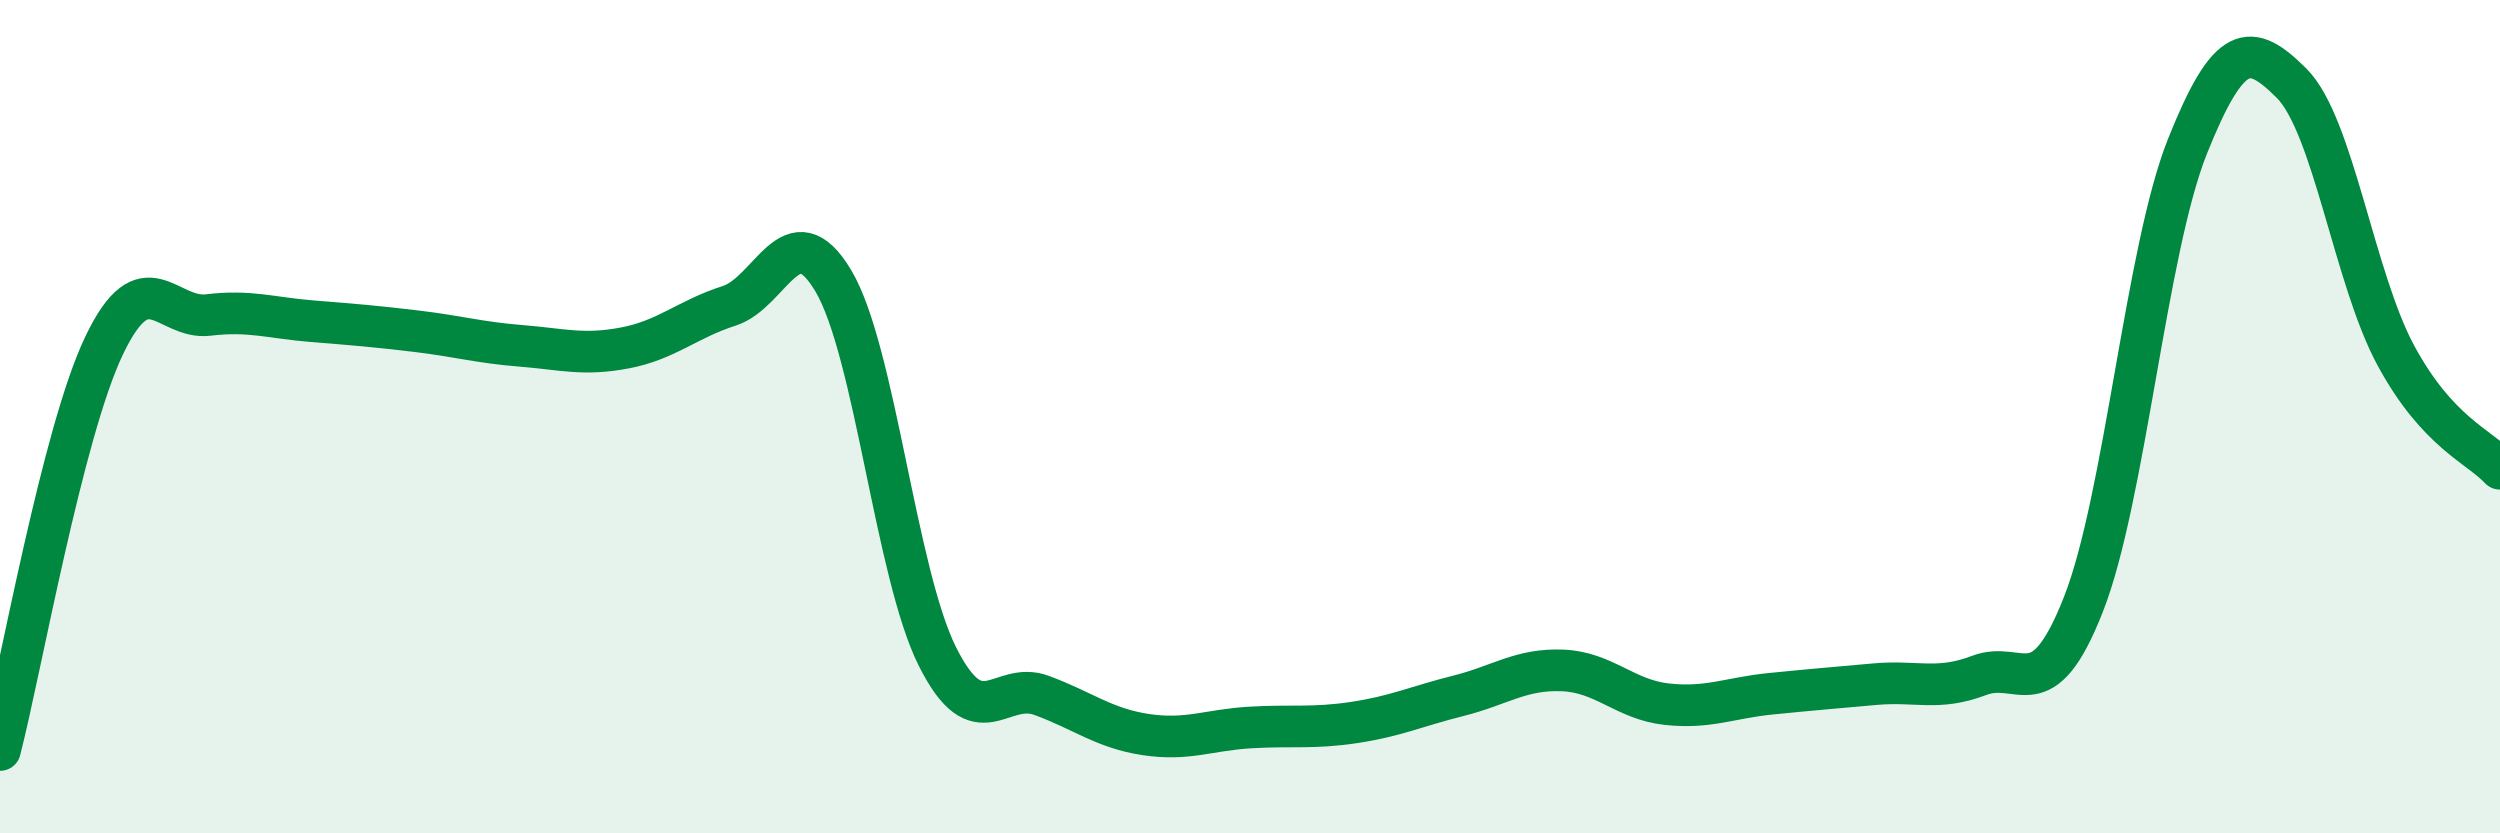
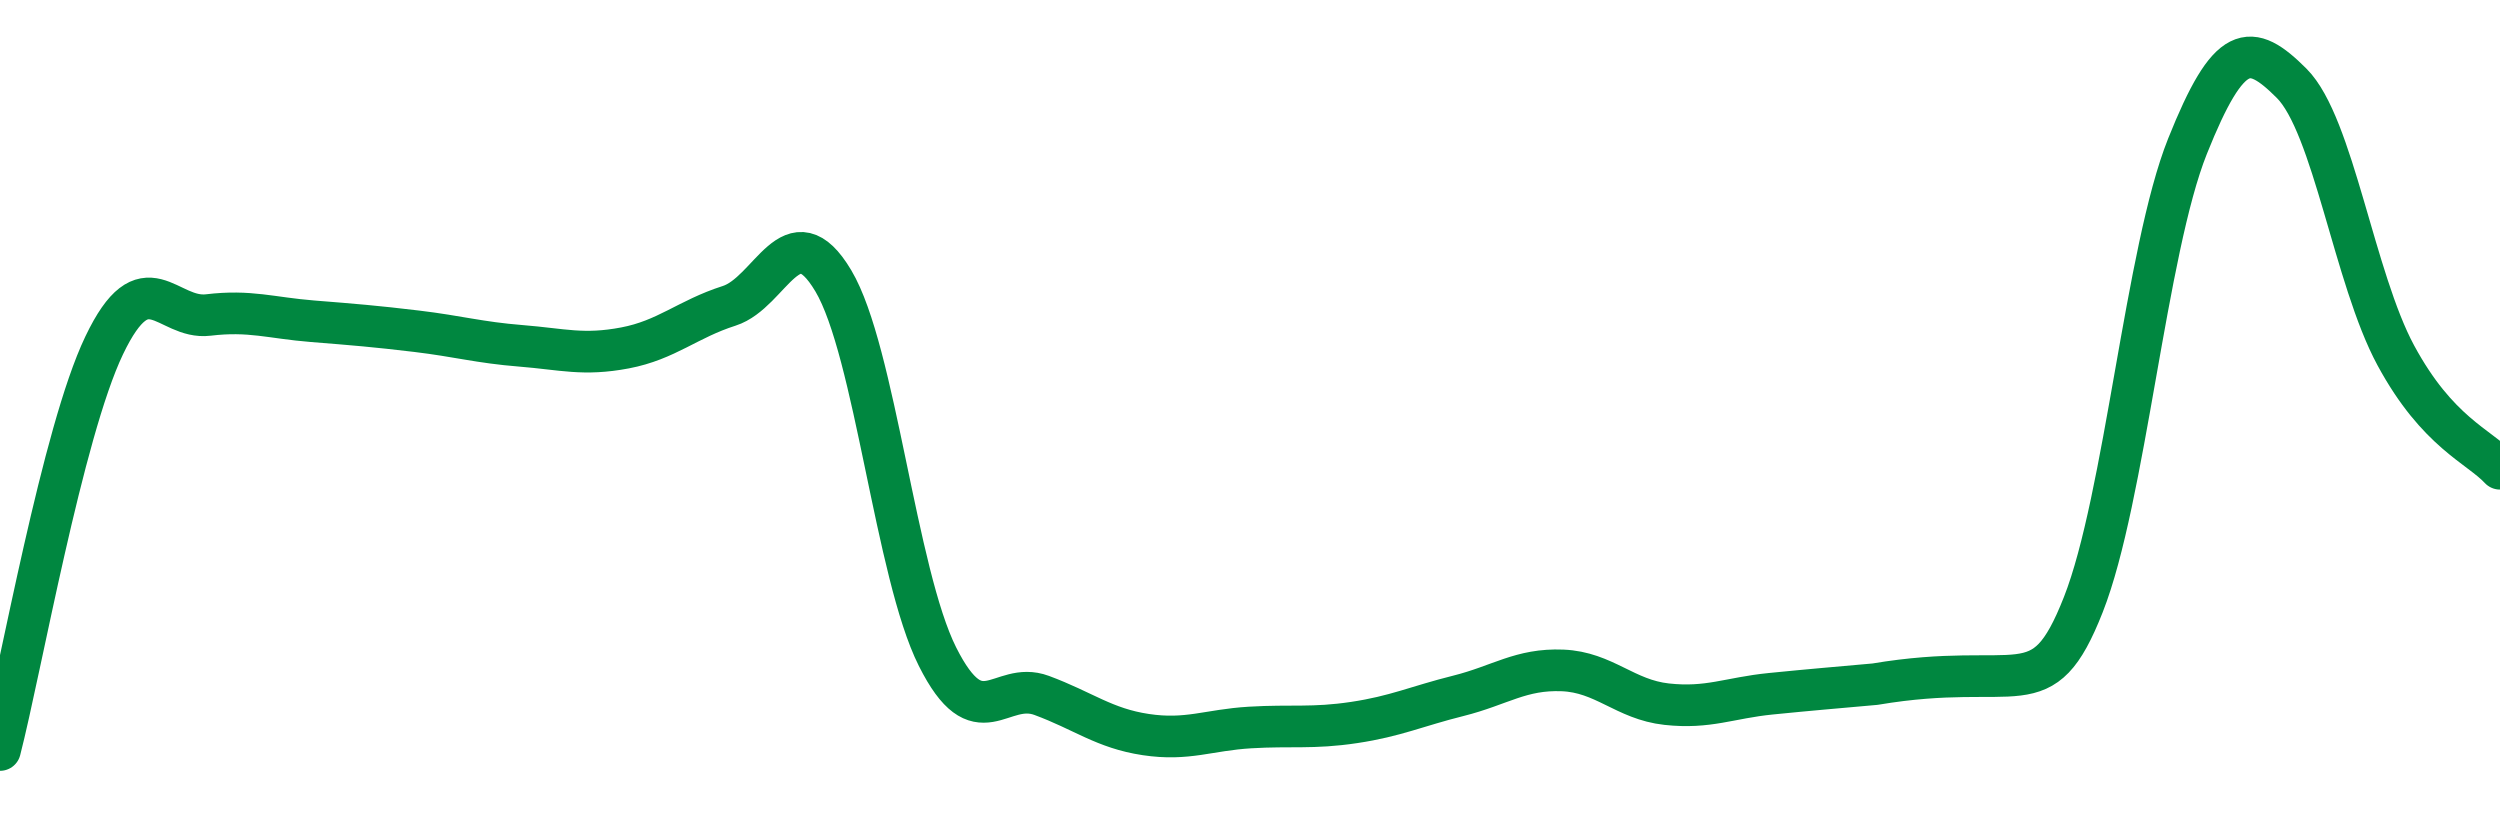
<svg xmlns="http://www.w3.org/2000/svg" width="60" height="20" viewBox="0 0 60 20">
-   <path d="M 0,18 C 0.5,16.06 1.5,10.38 2.5,8.29 C 3.5,6.2 4,7.68 5,7.56 C 6,7.44 6.5,7.63 7.5,7.71 C 8.5,7.79 9,7.83 10,7.95 C 11,8.07 11.5,8.22 12.5,8.3 C 13.5,8.38 14,8.54 15,8.35 C 16,8.16 16.5,7.66 17.5,7.34 C 18.5,7.02 19,5.06 20,6.74 C 21,8.42 21.5,13.77 22.5,15.76 C 23.5,17.75 24,16.32 25,16.69 C 26,17.06 26.5,17.48 27.5,17.63 C 28.5,17.78 29,17.52 30,17.46 C 31,17.4 31.5,17.49 32.5,17.34 C 33.5,17.19 34,16.95 35,16.7 C 36,16.45 36.5,16.05 37.5,16.09 C 38.5,16.13 39,16.79 40,16.9 C 41,17.01 41.5,16.75 42.5,16.65 C 43.5,16.55 44,16.51 45,16.42 C 46,16.33 46.5,16.59 47.5,16.21 C 48.5,15.83 49,17.05 50,14.51 C 51,11.97 51.5,6.01 52.5,3.51 C 53.5,1.01 54,1 55,2 C 56,3 56.5,6.68 57.5,8.53 C 58.5,10.38 59.5,10.71 60,11.25L60 20L0 20Z" fill="#008740" opacity="0.1" stroke-linecap="round" stroke-linejoin="round" />
-   <path d="M 0,18 C 0.5,16.06 1.5,10.38 2.5,8.29 C 3.5,6.2 4,7.68 5,7.56 C 6,7.44 6.5,7.63 7.5,7.71 C 8.5,7.79 9,7.83 10,7.95 C 11,8.07 11.5,8.22 12.5,8.3 C 13.5,8.38 14,8.54 15,8.35 C 16,8.16 16.5,7.66 17.5,7.34 C 18.5,7.02 19,5.06 20,6.74 C 21,8.42 21.5,13.77 22.5,15.76 C 23.5,17.75 24,16.32 25,16.69 C 26,17.06 26.5,17.48 27.5,17.63 C 28.5,17.78 29,17.52 30,17.46 C 31,17.4 31.5,17.49 32.5,17.34 C 33.5,17.19 34,16.95 35,16.7 C 36,16.45 36.5,16.05 37.5,16.09 C 38.5,16.13 39,16.79 40,16.9 C 41,17.01 41.5,16.75 42.5,16.65 C 43.5,16.55 44,16.51 45,16.42 C 46,16.33 46.5,16.59 47.5,16.21 C 48.5,15.83 49,17.05 50,14.51 C 51,11.97 51.5,6.01 52.5,3.51 C 53.5,1.01 54,1 55,2 C 56,3 56.5,6.68 57.5,8.53 C 58.5,10.38 59.5,10.71 60,11.25" stroke="#008740" stroke-width="1" fill="none" stroke-linecap="round" stroke-linejoin="round" />
+   <path d="M 0,18 C 0.5,16.06 1.5,10.38 2.5,8.29 C 3.5,6.2 4,7.68 5,7.56 C 6,7.44 6.5,7.63 7.5,7.71 C 8.5,7.79 9,7.83 10,7.95 C 11,8.07 11.5,8.22 12.5,8.3 C 13.5,8.38 14,8.54 15,8.35 C 16,8.16 16.5,7.66 17.5,7.34 C 18.5,7.02 19,5.06 20,6.74 C 21,8.42 21.5,13.77 22.5,15.76 C 23.5,17.75 24,16.32 25,16.69 C 26,17.06 26.5,17.48 27.5,17.63 C 28.5,17.78 29,17.52 30,17.46 C 31,17.4 31.5,17.49 32.5,17.34 C 33.5,17.19 34,16.95 35,16.7 C 36,16.45 36.5,16.05 37.5,16.09 C 38.5,16.13 39,16.79 40,16.9 C 41,17.01 41.5,16.75 42.5,16.65 C 43.5,16.55 44,16.51 45,16.42 C 48.5,15.83 49,17.05 50,14.51 C 51,11.97 51.5,6.01 52.5,3.51 C 53.5,1.01 54,1 55,2 C 56,3 56.5,6.68 57.5,8.53 C 58.5,10.38 59.5,10.71 60,11.25" stroke="#008740" stroke-width="1" fill="none" stroke-linecap="round" stroke-linejoin="round" />
</svg>